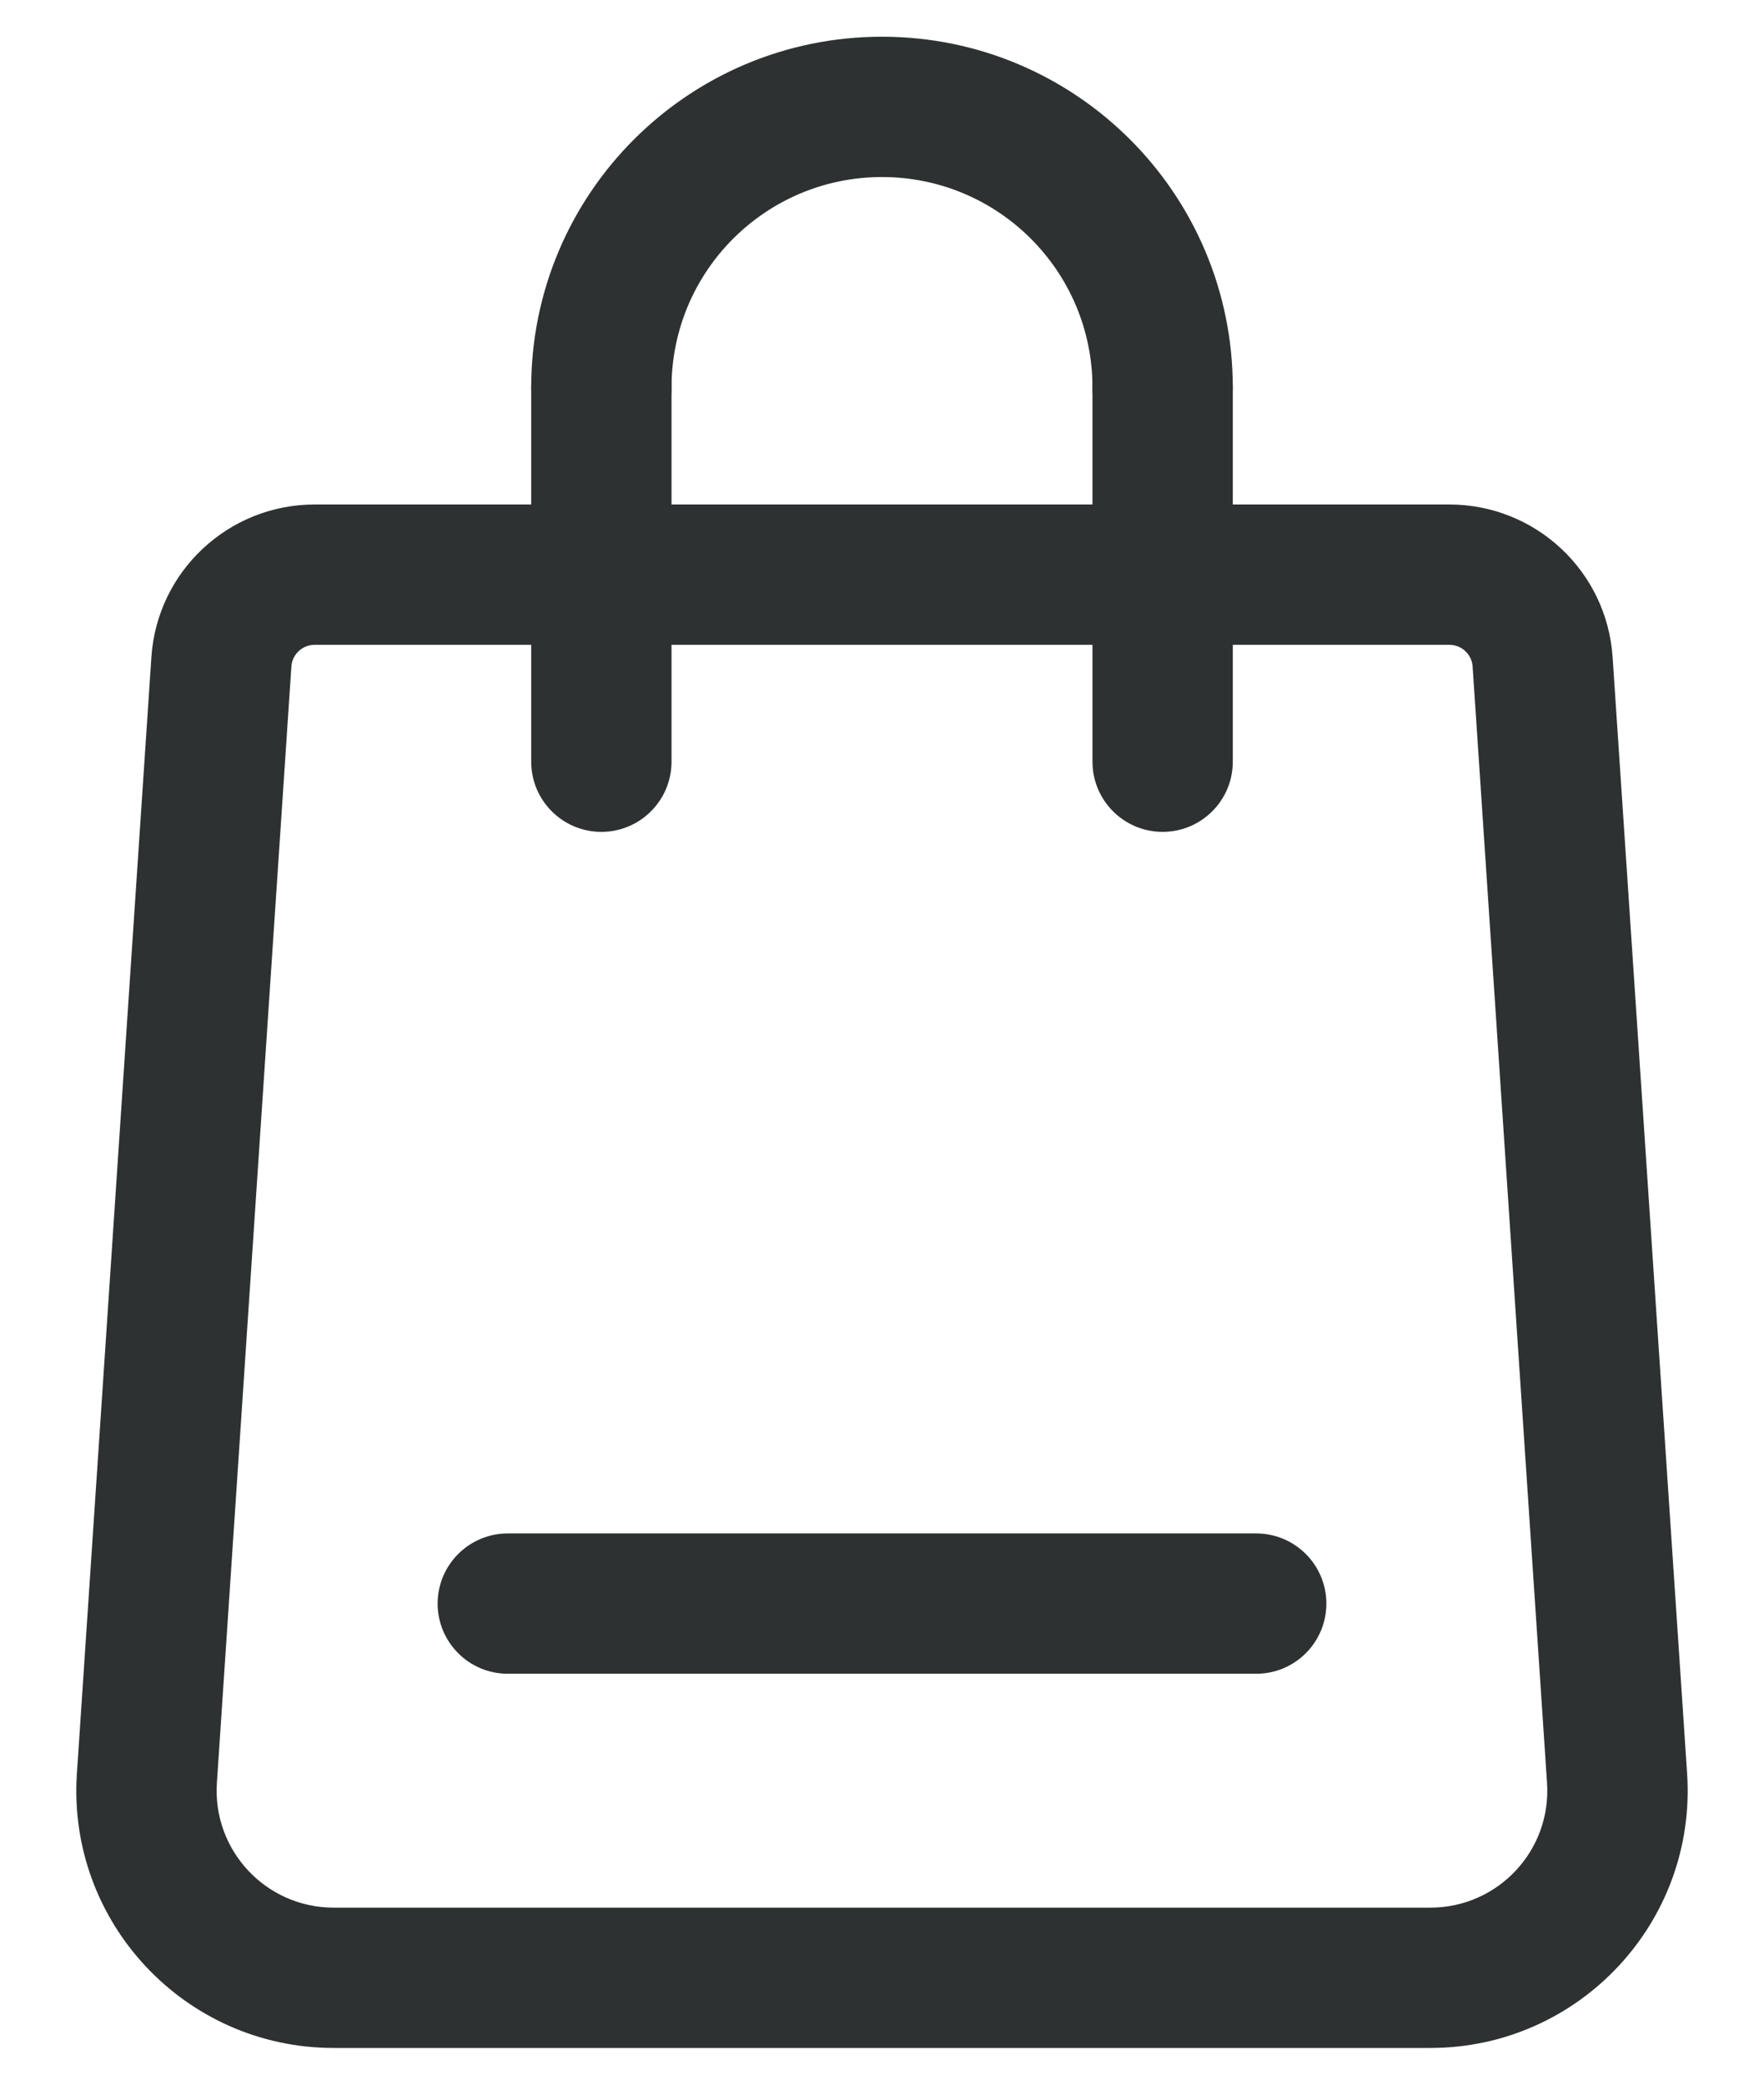
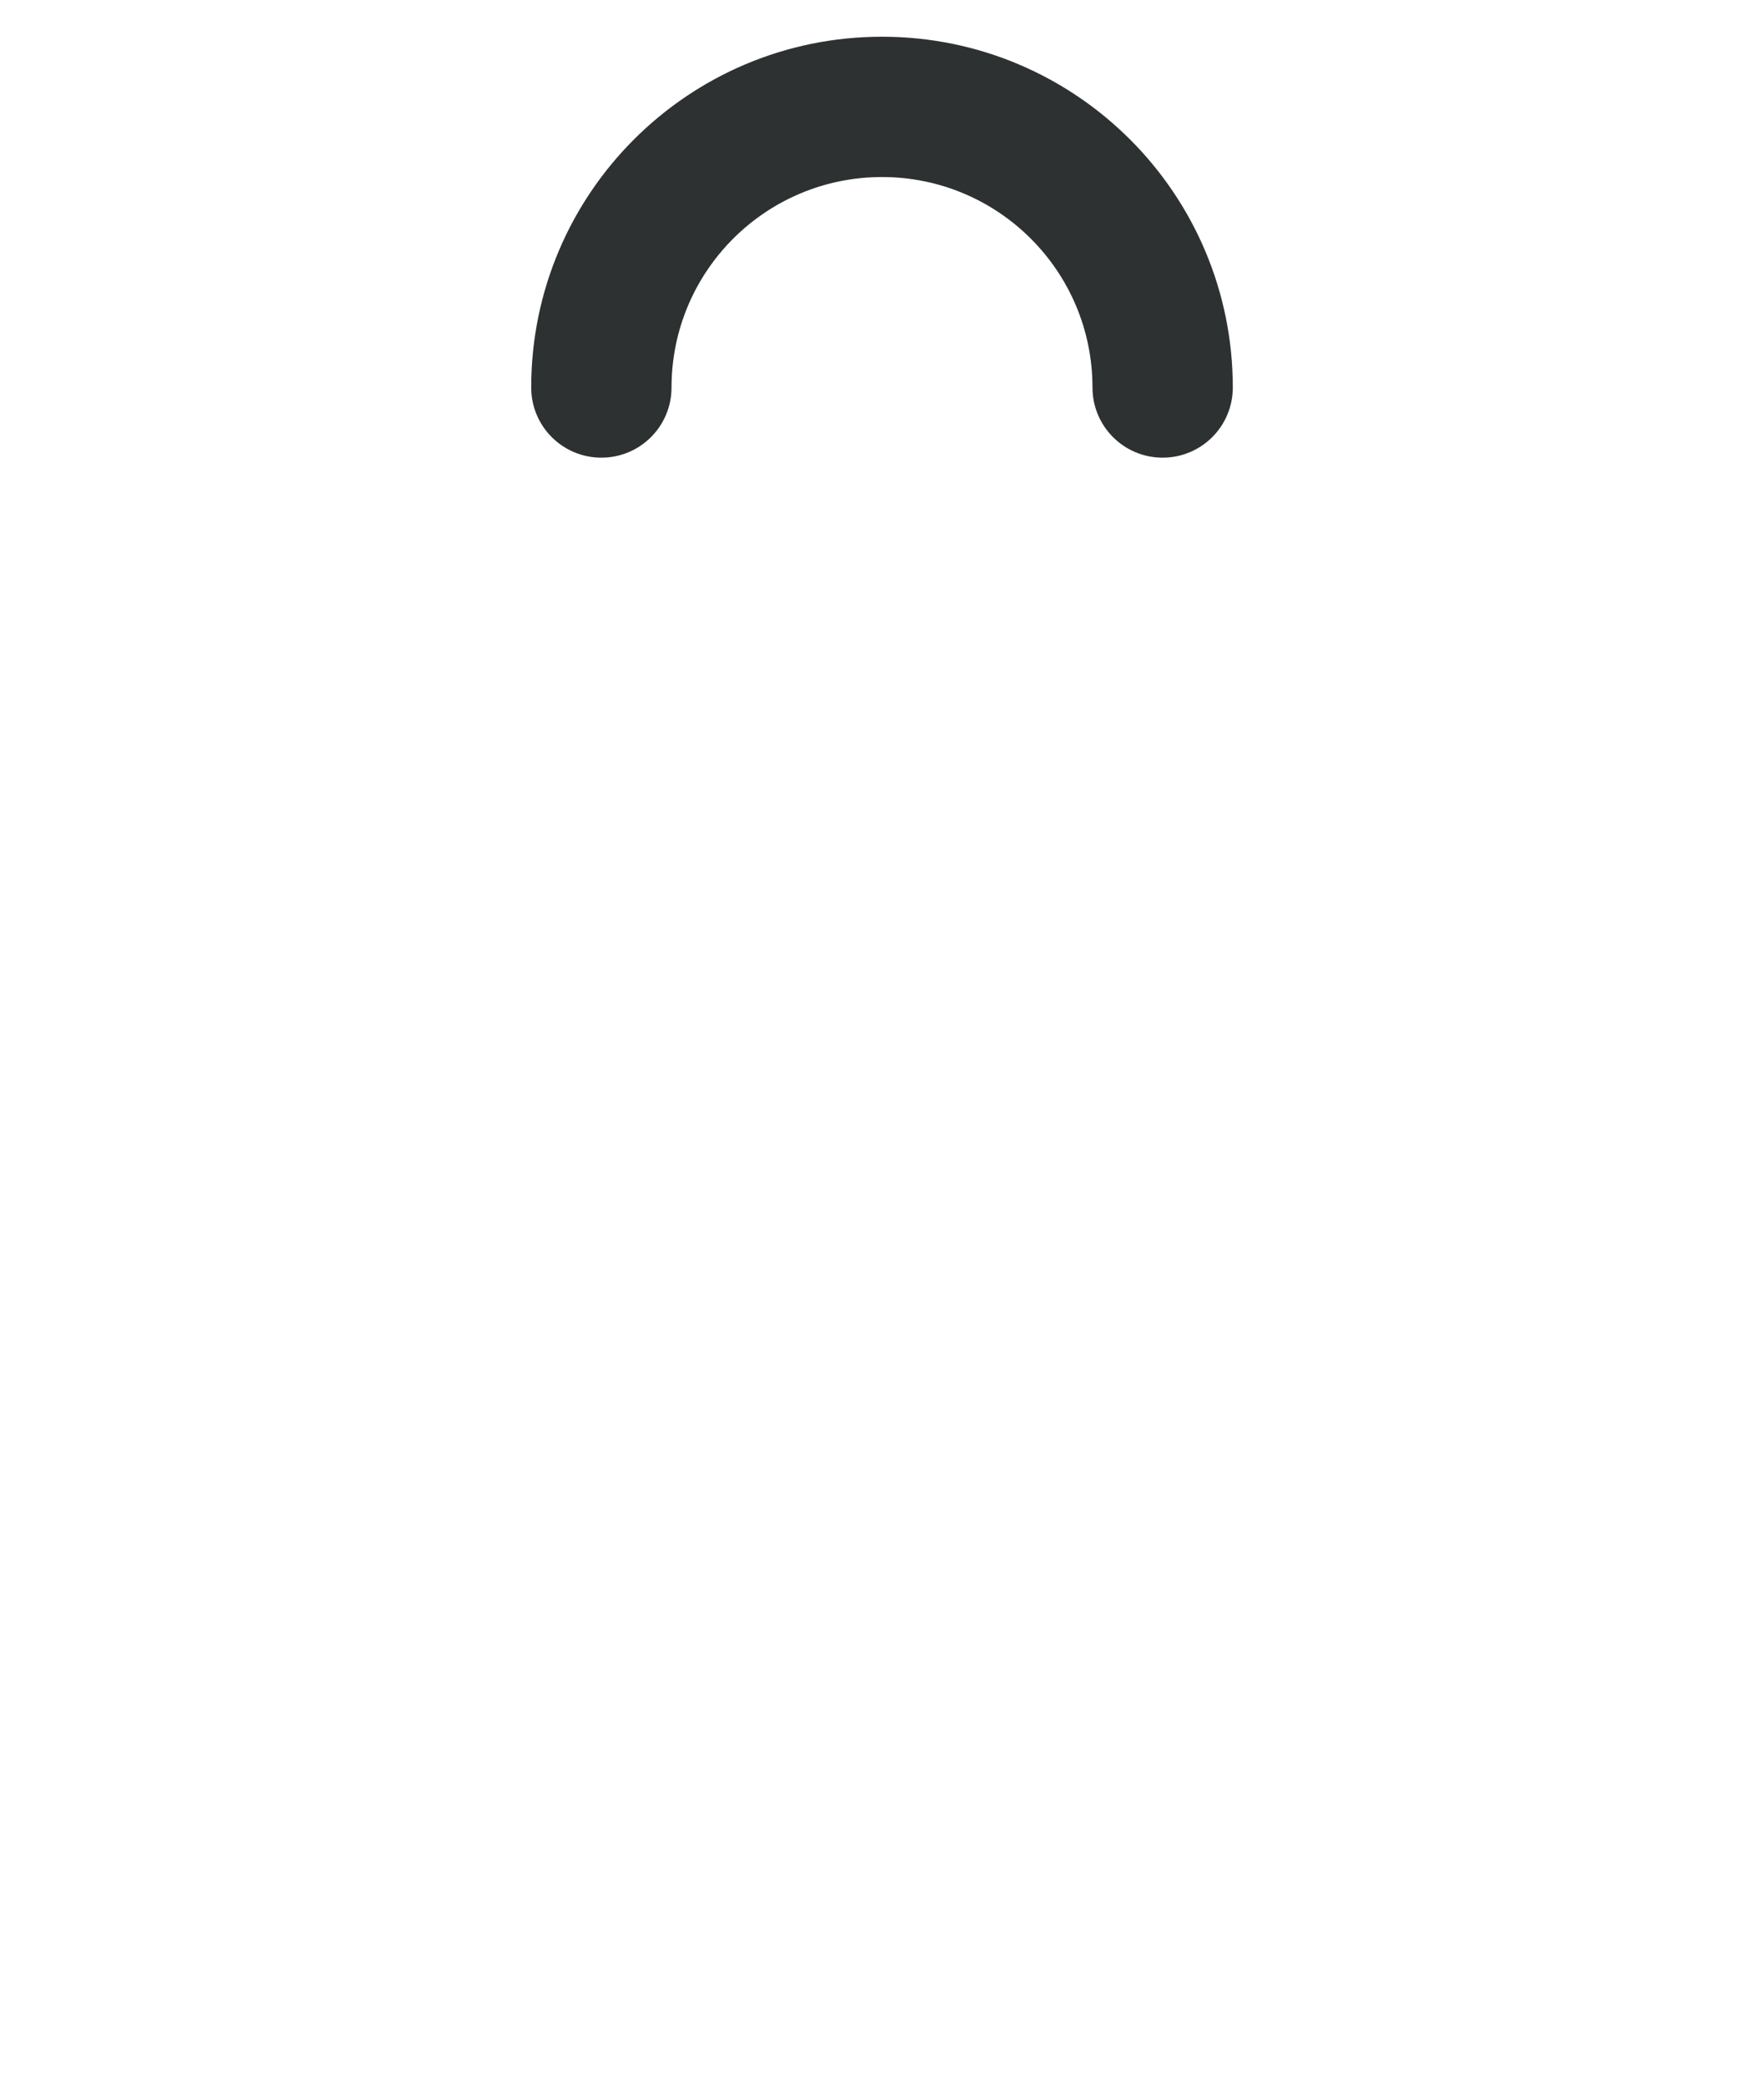
<svg xmlns="http://www.w3.org/2000/svg" width="22" height="26" viewBox="0 0 22 26" fill="none">
-   <path fill-rule="evenodd" clip-rule="evenodd" d="M1.888 8.197C1.959 7.124 2.85 6.292 3.925 6.292H18.075C19.15 6.292 20.041 7.124 20.112 8.197L21.041 22.12C21.041 22.12 21.041 22.12 21.041 22.12C21.164 23.971 19.695 25.542 17.839 25.542H4.161C2.305 25.542 0.836 23.971 0.959 22.12M0.959 22.12L1.888 8.197C1.888 8.197 1.888 8.197 1.888 8.197M18.075 8.042H3.925C3.771 8.042 3.644 8.161 3.634 8.313L2.705 22.236C2.649 23.078 3.317 23.792 4.161 23.792H17.839C18.683 23.792 19.351 23.078 19.294 22.236L18.366 8.313C18.356 8.161 18.229 8.042 18.075 8.042Z" fill="#2D3131" />
  <path fill-rule="evenodd" clip-rule="evenodd" d="M11 2.208C9.55 2.208 8.375 3.383 8.375 4.833C8.375 5.317 7.983 5.708 7.5 5.708C7.017 5.708 6.625 5.317 6.625 4.833C6.625 2.417 8.583 0.458 11 0.458C13.416 0.458 15.375 2.417 15.375 4.833C15.375 5.317 14.983 5.708 14.5 5.708C14.017 5.708 13.625 5.317 13.625 4.833C13.625 3.383 12.45 2.208 11 2.208Z" fill="#2D3131" />
-   <path fill-rule="evenodd" clip-rule="evenodd" d="M7.5 3.958C7.983 3.958 8.375 4.35 8.375 4.833V9.5C8.375 9.983 7.983 10.375 7.5 10.375C7.017 10.375 6.625 9.983 6.625 9.5V4.833C6.625 4.35 7.017 3.958 7.5 3.958Z" fill="#2D3131" />
-   <path fill-rule="evenodd" clip-rule="evenodd" d="M14.5 3.958C14.983 3.958 15.375 4.35 15.375 4.833L15.375 9.5C15.375 9.983 14.983 10.375 14.5 10.375C14.017 10.375 13.625 9.983 13.625 9.5L13.625 4.833C13.625 4.35 14.017 3.958 14.5 3.958Z" fill="#2D3131" />
-   <path fill-rule="evenodd" clip-rule="evenodd" d="M5.458 20C5.458 19.517 5.85 19.125 6.333 19.125H15.667C16.15 19.125 16.542 19.517 16.542 20C16.542 20.483 16.15 20.875 15.667 20.875H6.333C5.85 20.875 5.458 20.483 5.458 20Z" fill="#2D3131" />
</svg>